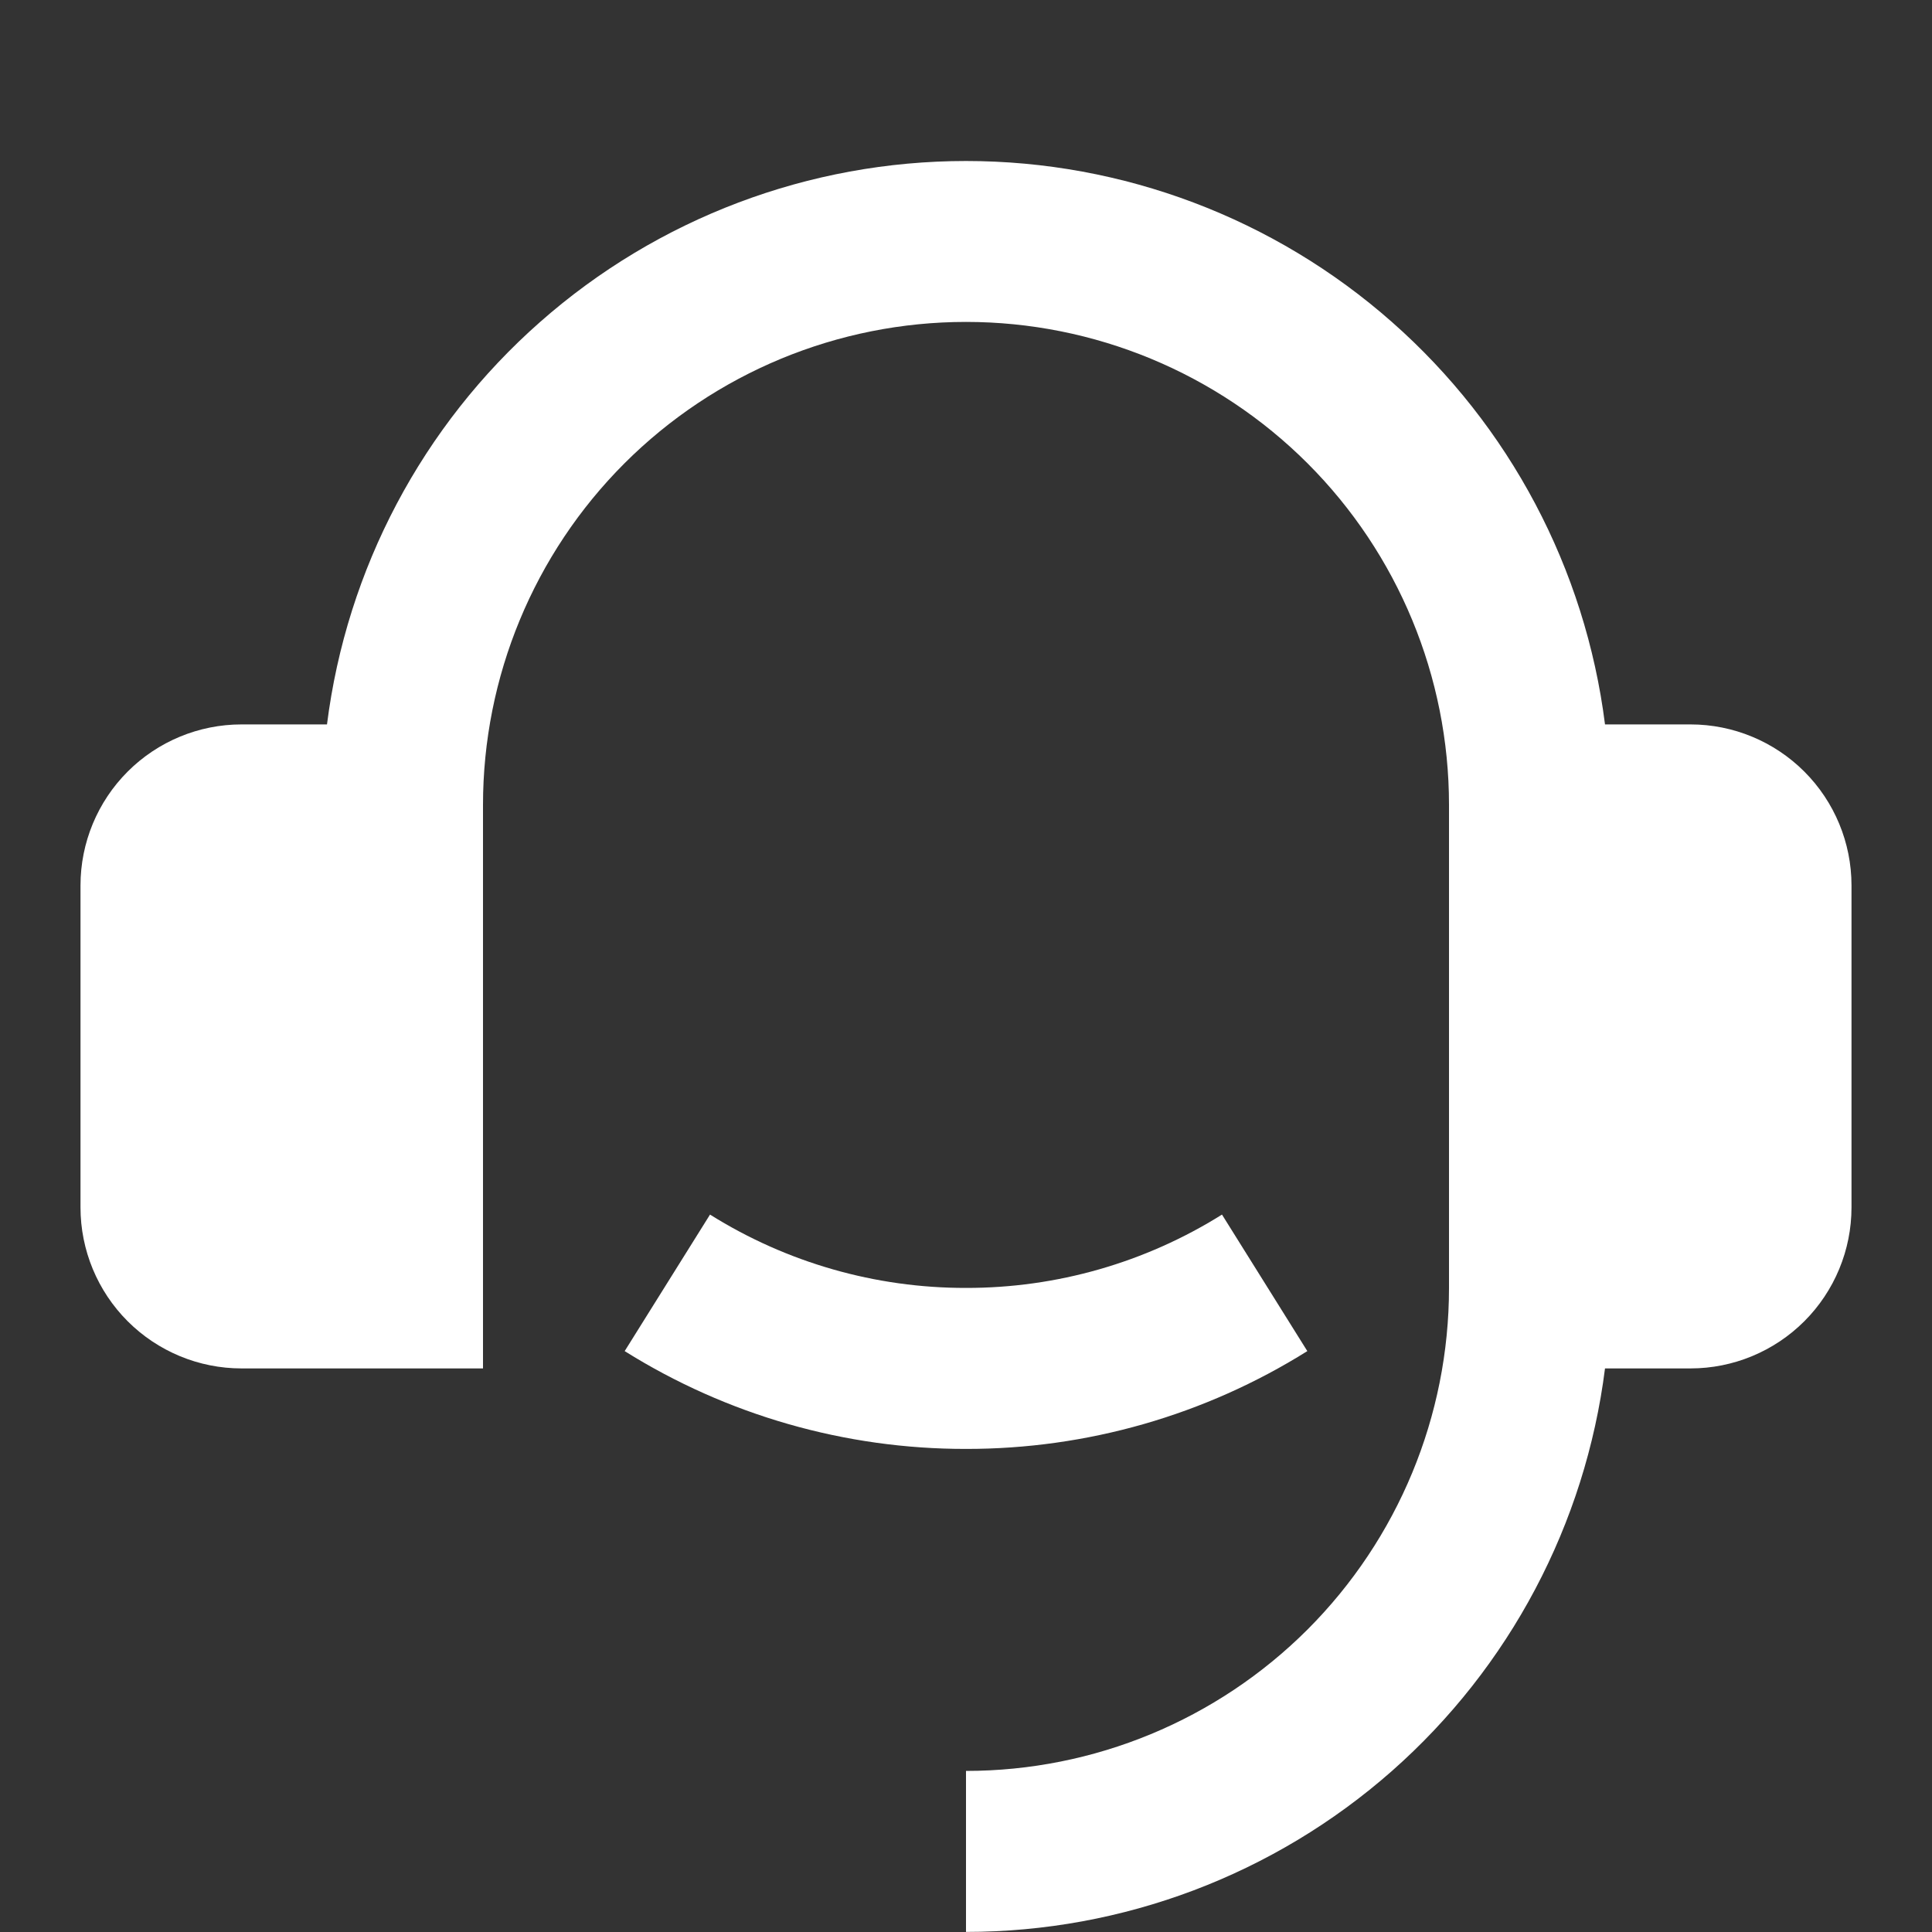
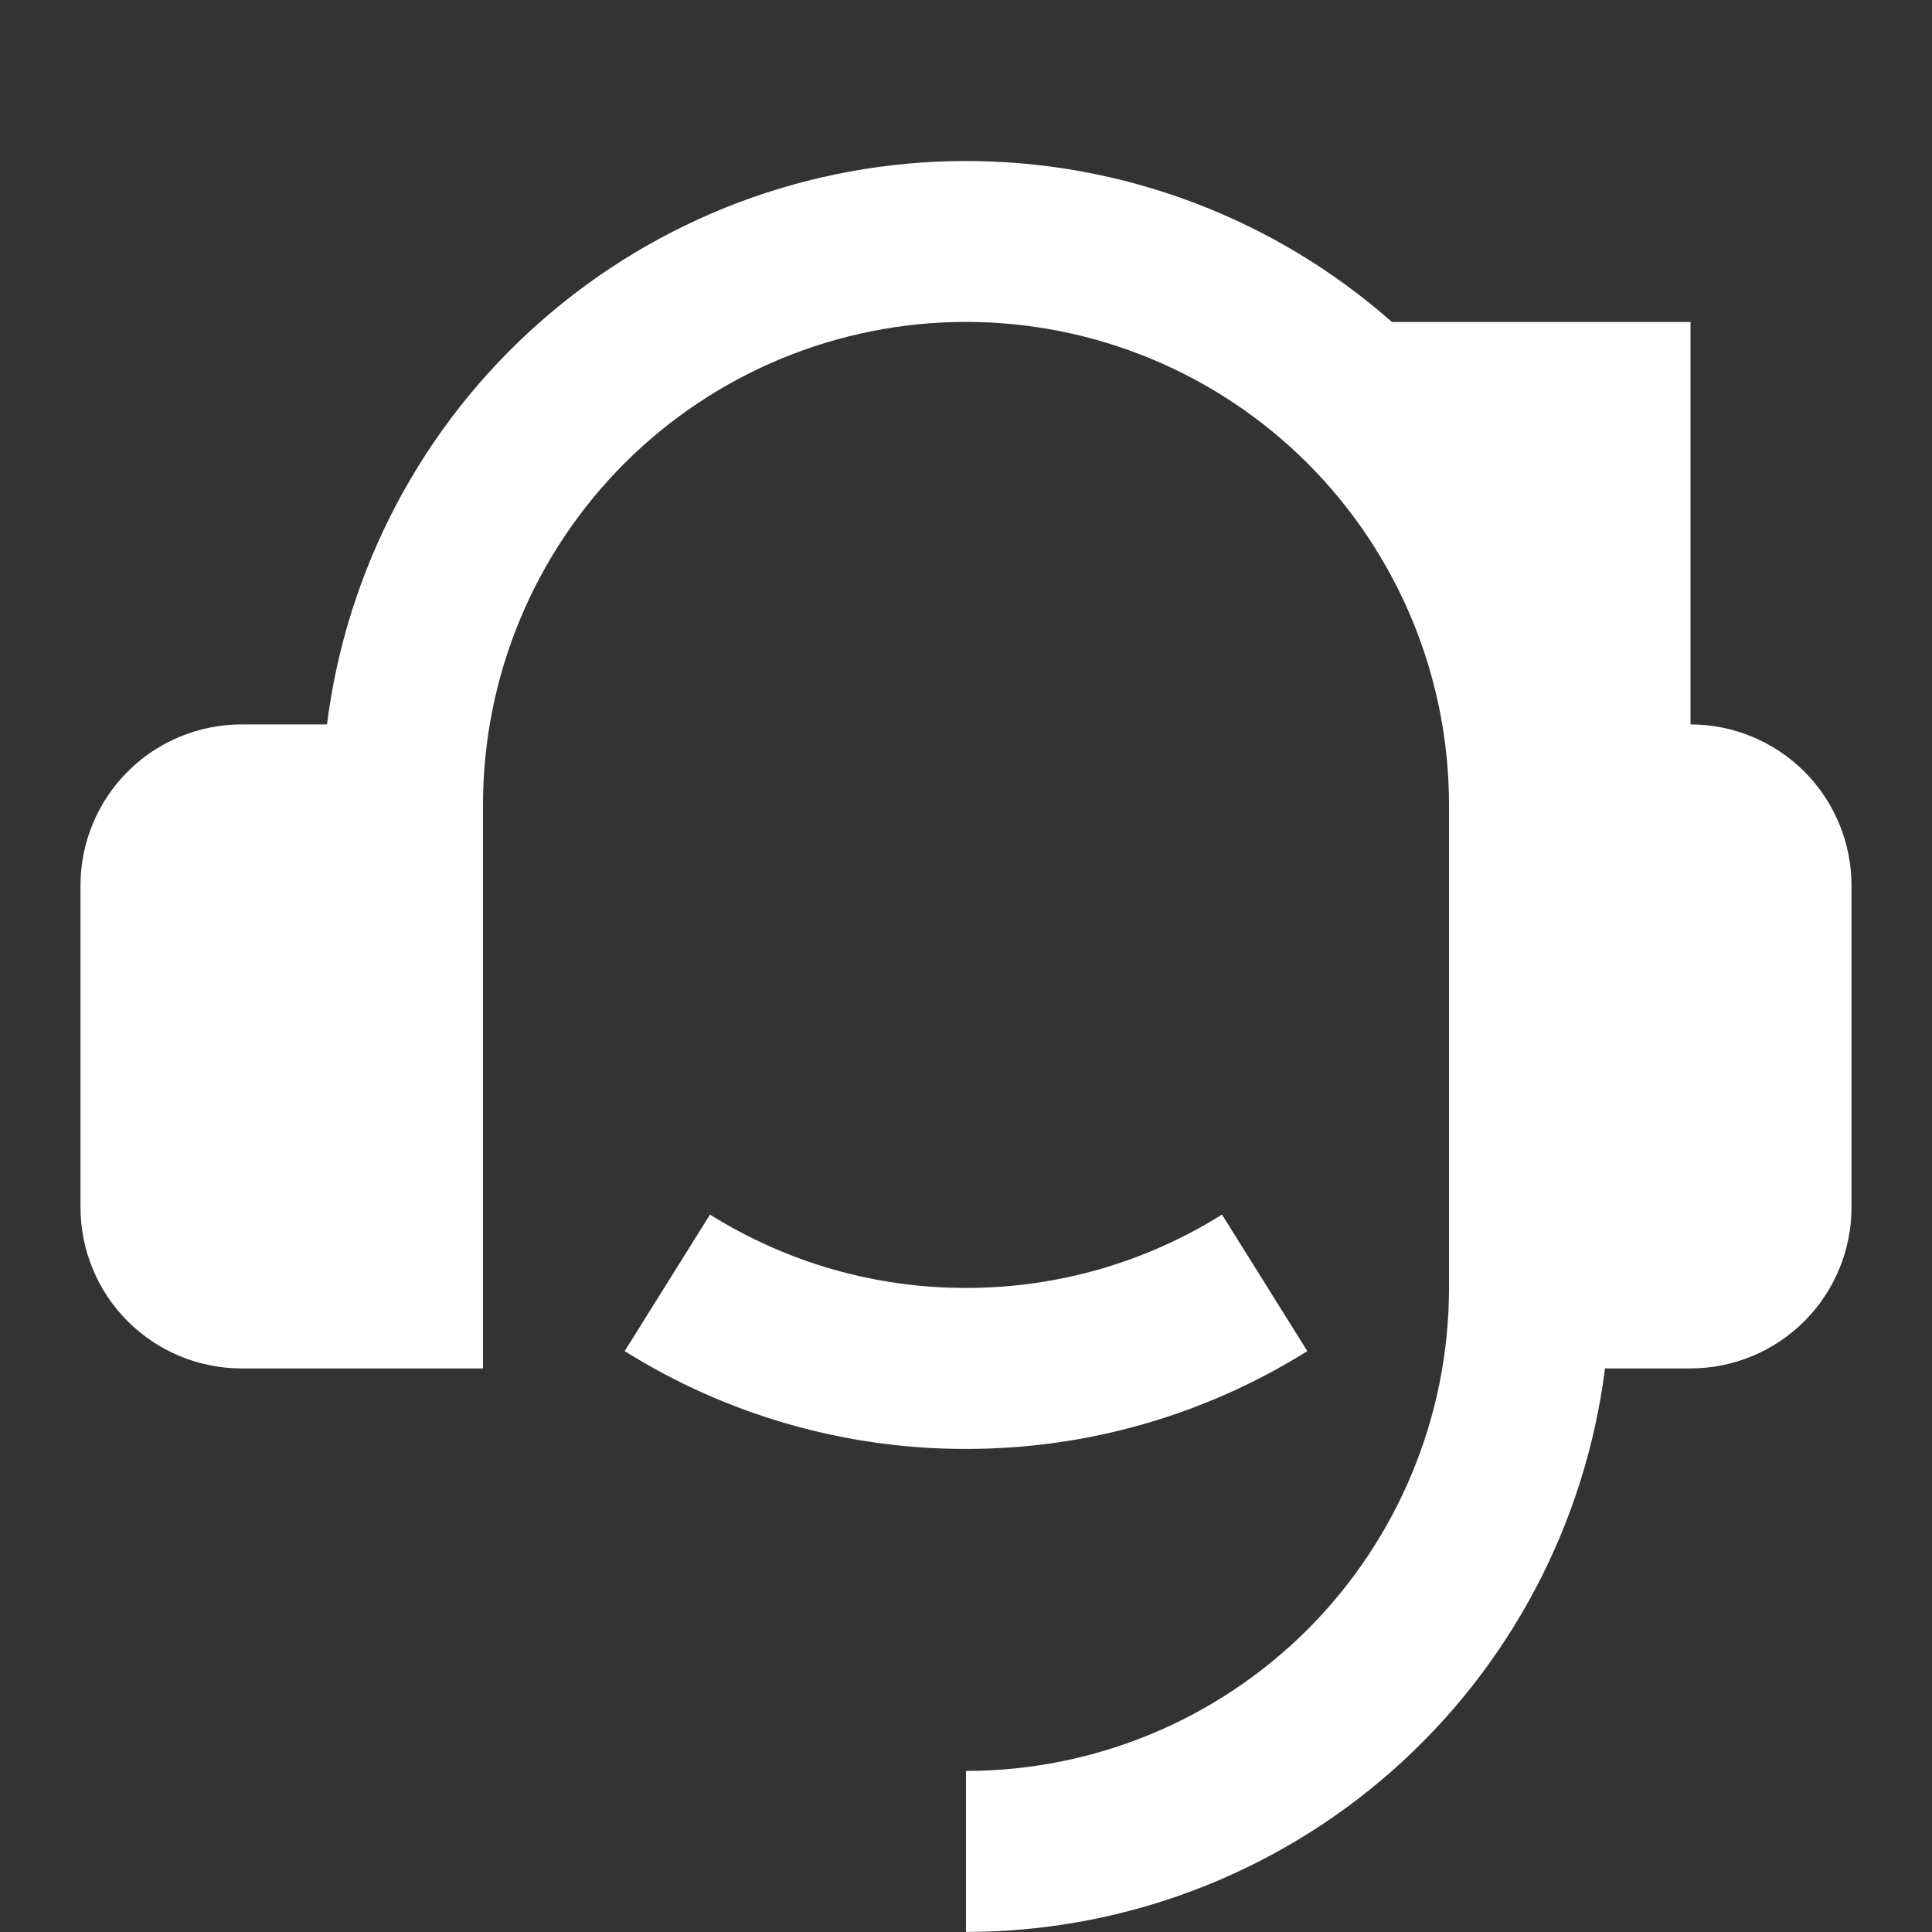
<svg xmlns="http://www.w3.org/2000/svg" fill="none" viewBox="0 0 24 24" height="24" width="24">
  <rect x="0" y="0" width="24" height="24" fill="#333333" stroke="none" />
  <g id="ri:customer-service-2-fill">
-     <path fill="white" d="M21 8.999C21.53 8.999 22.039 9.21 22.414 9.585C22.789 9.96 23 10.469 23 10.999V14.999C23 15.529 22.789 16.038 22.414 16.413C22.039 16.788 21.53 16.999 21 16.999H19.938C19.694 18.932 18.753 20.71 17.292 21.999C15.83 23.288 13.949 23.999 12 23.999V21.999C13.591 21.999 15.117 21.367 16.243 20.242C17.368 19.116 18 17.59 18 15.999V9.999C18 8.408 17.368 6.881 16.243 5.756C15.117 4.631 13.591 3.999 12 3.999C10.409 3.999 8.883 4.631 7.757 5.756C6.632 6.881 6 8.408 6 9.999V16.999H3C2.47 16.999 1.961 16.788 1.586 16.413C1.211 16.038 1 15.529 1 14.999V10.999C1 10.469 1.211 9.96 1.586 9.585C1.961 9.21 2.47 8.999 3 8.999H4.062C4.306 7.066 5.247 5.288 6.709 4C8.17 2.711 10.052 2 12 2C13.948 2 15.83 2.711 17.291 4C18.753 5.288 19.694 7.066 19.938 8.999H21ZM7.76 16.784L8.82 15.088C9.773 15.685 10.875 16.001 12 15.999C13.125 16.001 14.227 15.685 15.18 15.088L16.24 16.784C14.969 17.58 13.5 18.001 12 17.999C10.5 18.001 9.031 17.58 7.76 16.784Z" id="Vector" />
+     <path fill="white" d="M21 8.999C21.53 8.999 22.039 9.21 22.414 9.585C22.789 9.96 23 10.469 23 10.999V14.999C23 15.529 22.789 16.038 22.414 16.413C22.039 16.788 21.53 16.999 21 16.999H19.938C19.694 18.932 18.753 20.71 17.292 21.999C15.83 23.288 13.949 23.999 12 23.999V21.999C13.591 21.999 15.117 21.367 16.243 20.242C17.368 19.116 18 17.59 18 15.999V9.999C18 8.408 17.368 6.881 16.243 5.756C15.117 4.631 13.591 3.999 12 3.999C10.409 3.999 8.883 4.631 7.757 5.756C6.632 6.881 6 8.408 6 9.999V16.999H3C2.47 16.999 1.961 16.788 1.586 16.413C1.211 16.038 1 15.529 1 14.999V10.999C1 10.469 1.211 9.96 1.586 9.585C1.961 9.21 2.47 8.999 3 8.999H4.062C4.306 7.066 5.247 5.288 6.709 4C8.17 2.711 10.052 2 12 2C13.948 2 15.83 2.711 17.291 4H21ZM7.76 16.784L8.82 15.088C9.773 15.685 10.875 16.001 12 15.999C13.125 16.001 14.227 15.685 15.18 15.088L16.24 16.784C14.969 17.58 13.5 18.001 12 17.999C10.5 18.001 9.031 17.58 7.76 16.784Z" id="Vector" />
  </g>
</svg>